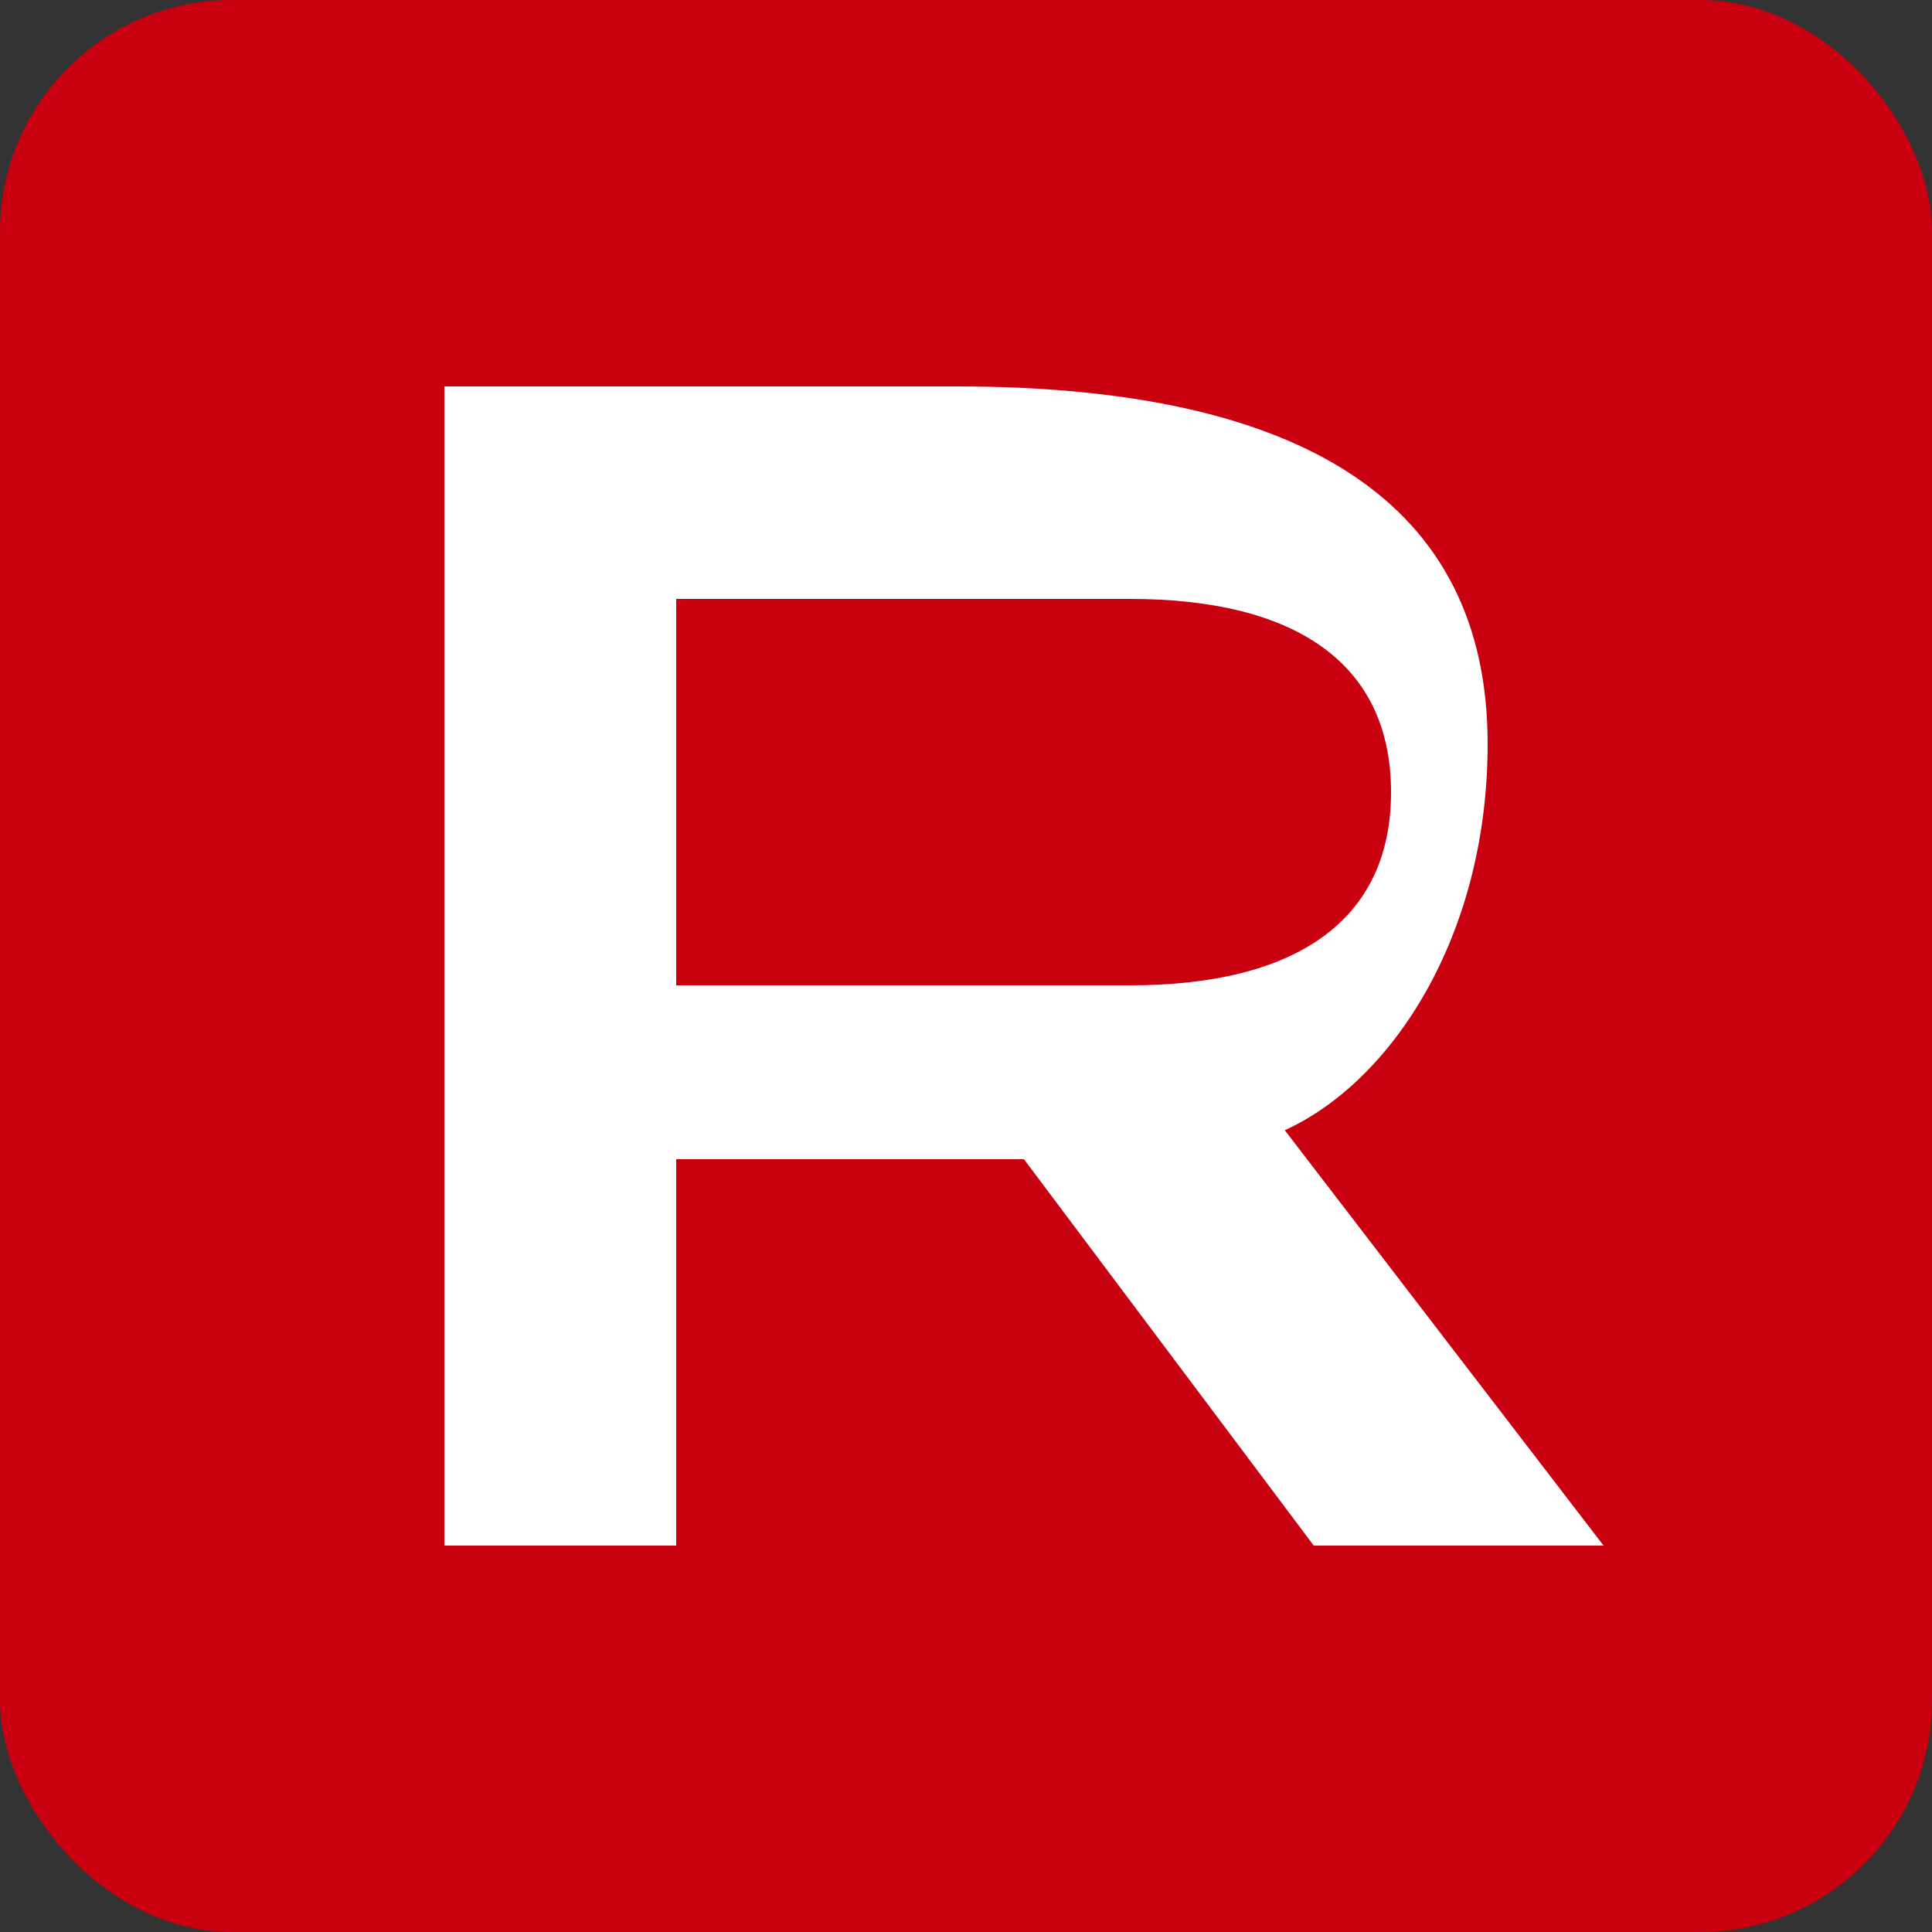
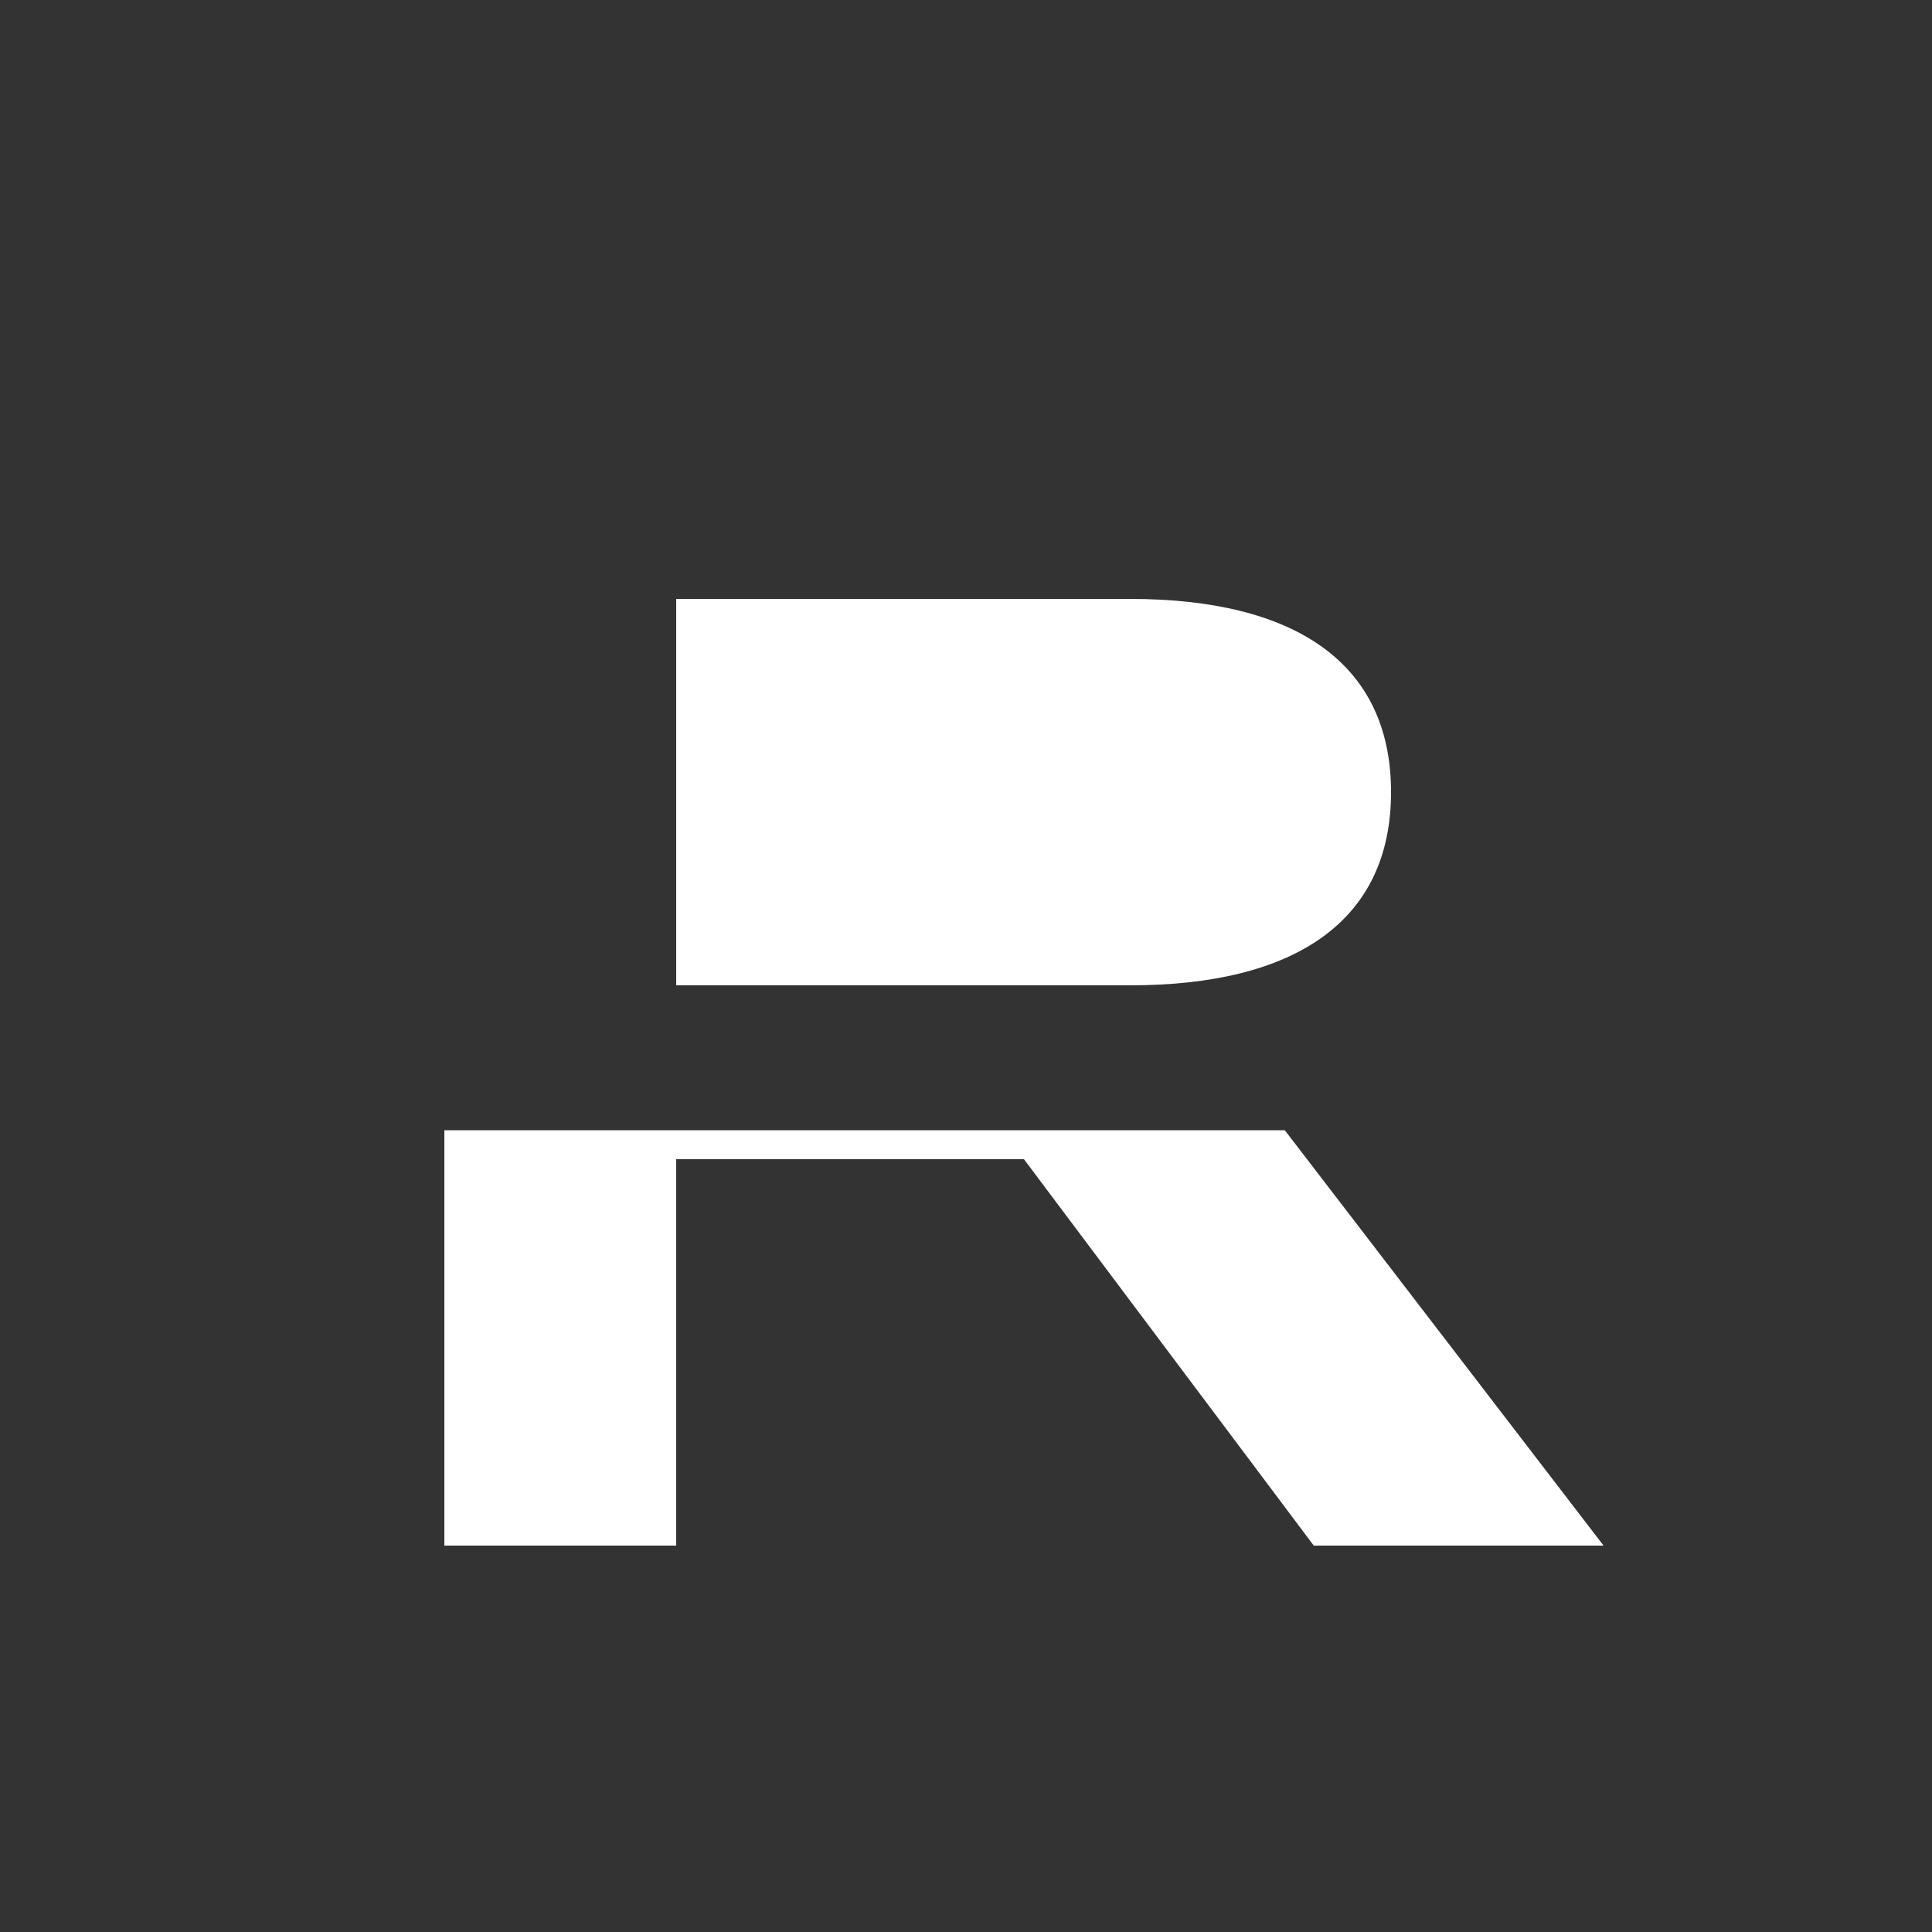
<svg xmlns="http://www.w3.org/2000/svg" viewBox="0 0 100 100">
  <rect x="0" y="0" width="100" height="100" fill="#333333" stroke="none" />
-   <rect width="100" height="100" rx="12" fill="#C9000F" />
-   <path fill="#FFFFFF" d="M23 20v60h12V60h18l15 20h15L66.5 58.5C72 56 77 48.5 77 38.5 77 26 67.4 20 49.5 20H23zm12 11h23.5c8.5 0 13.5 3.3 13.5 10s-5 10-13.5 10H35V31z" />
+   <path fill="#FFFFFF" d="M23 20v60h12V60h18l15 20h15L66.5 58.5H23zm12 11h23.5c8.5 0 13.5 3.3 13.5 10s-5 10-13.5 10H35V31z" />
</svg>